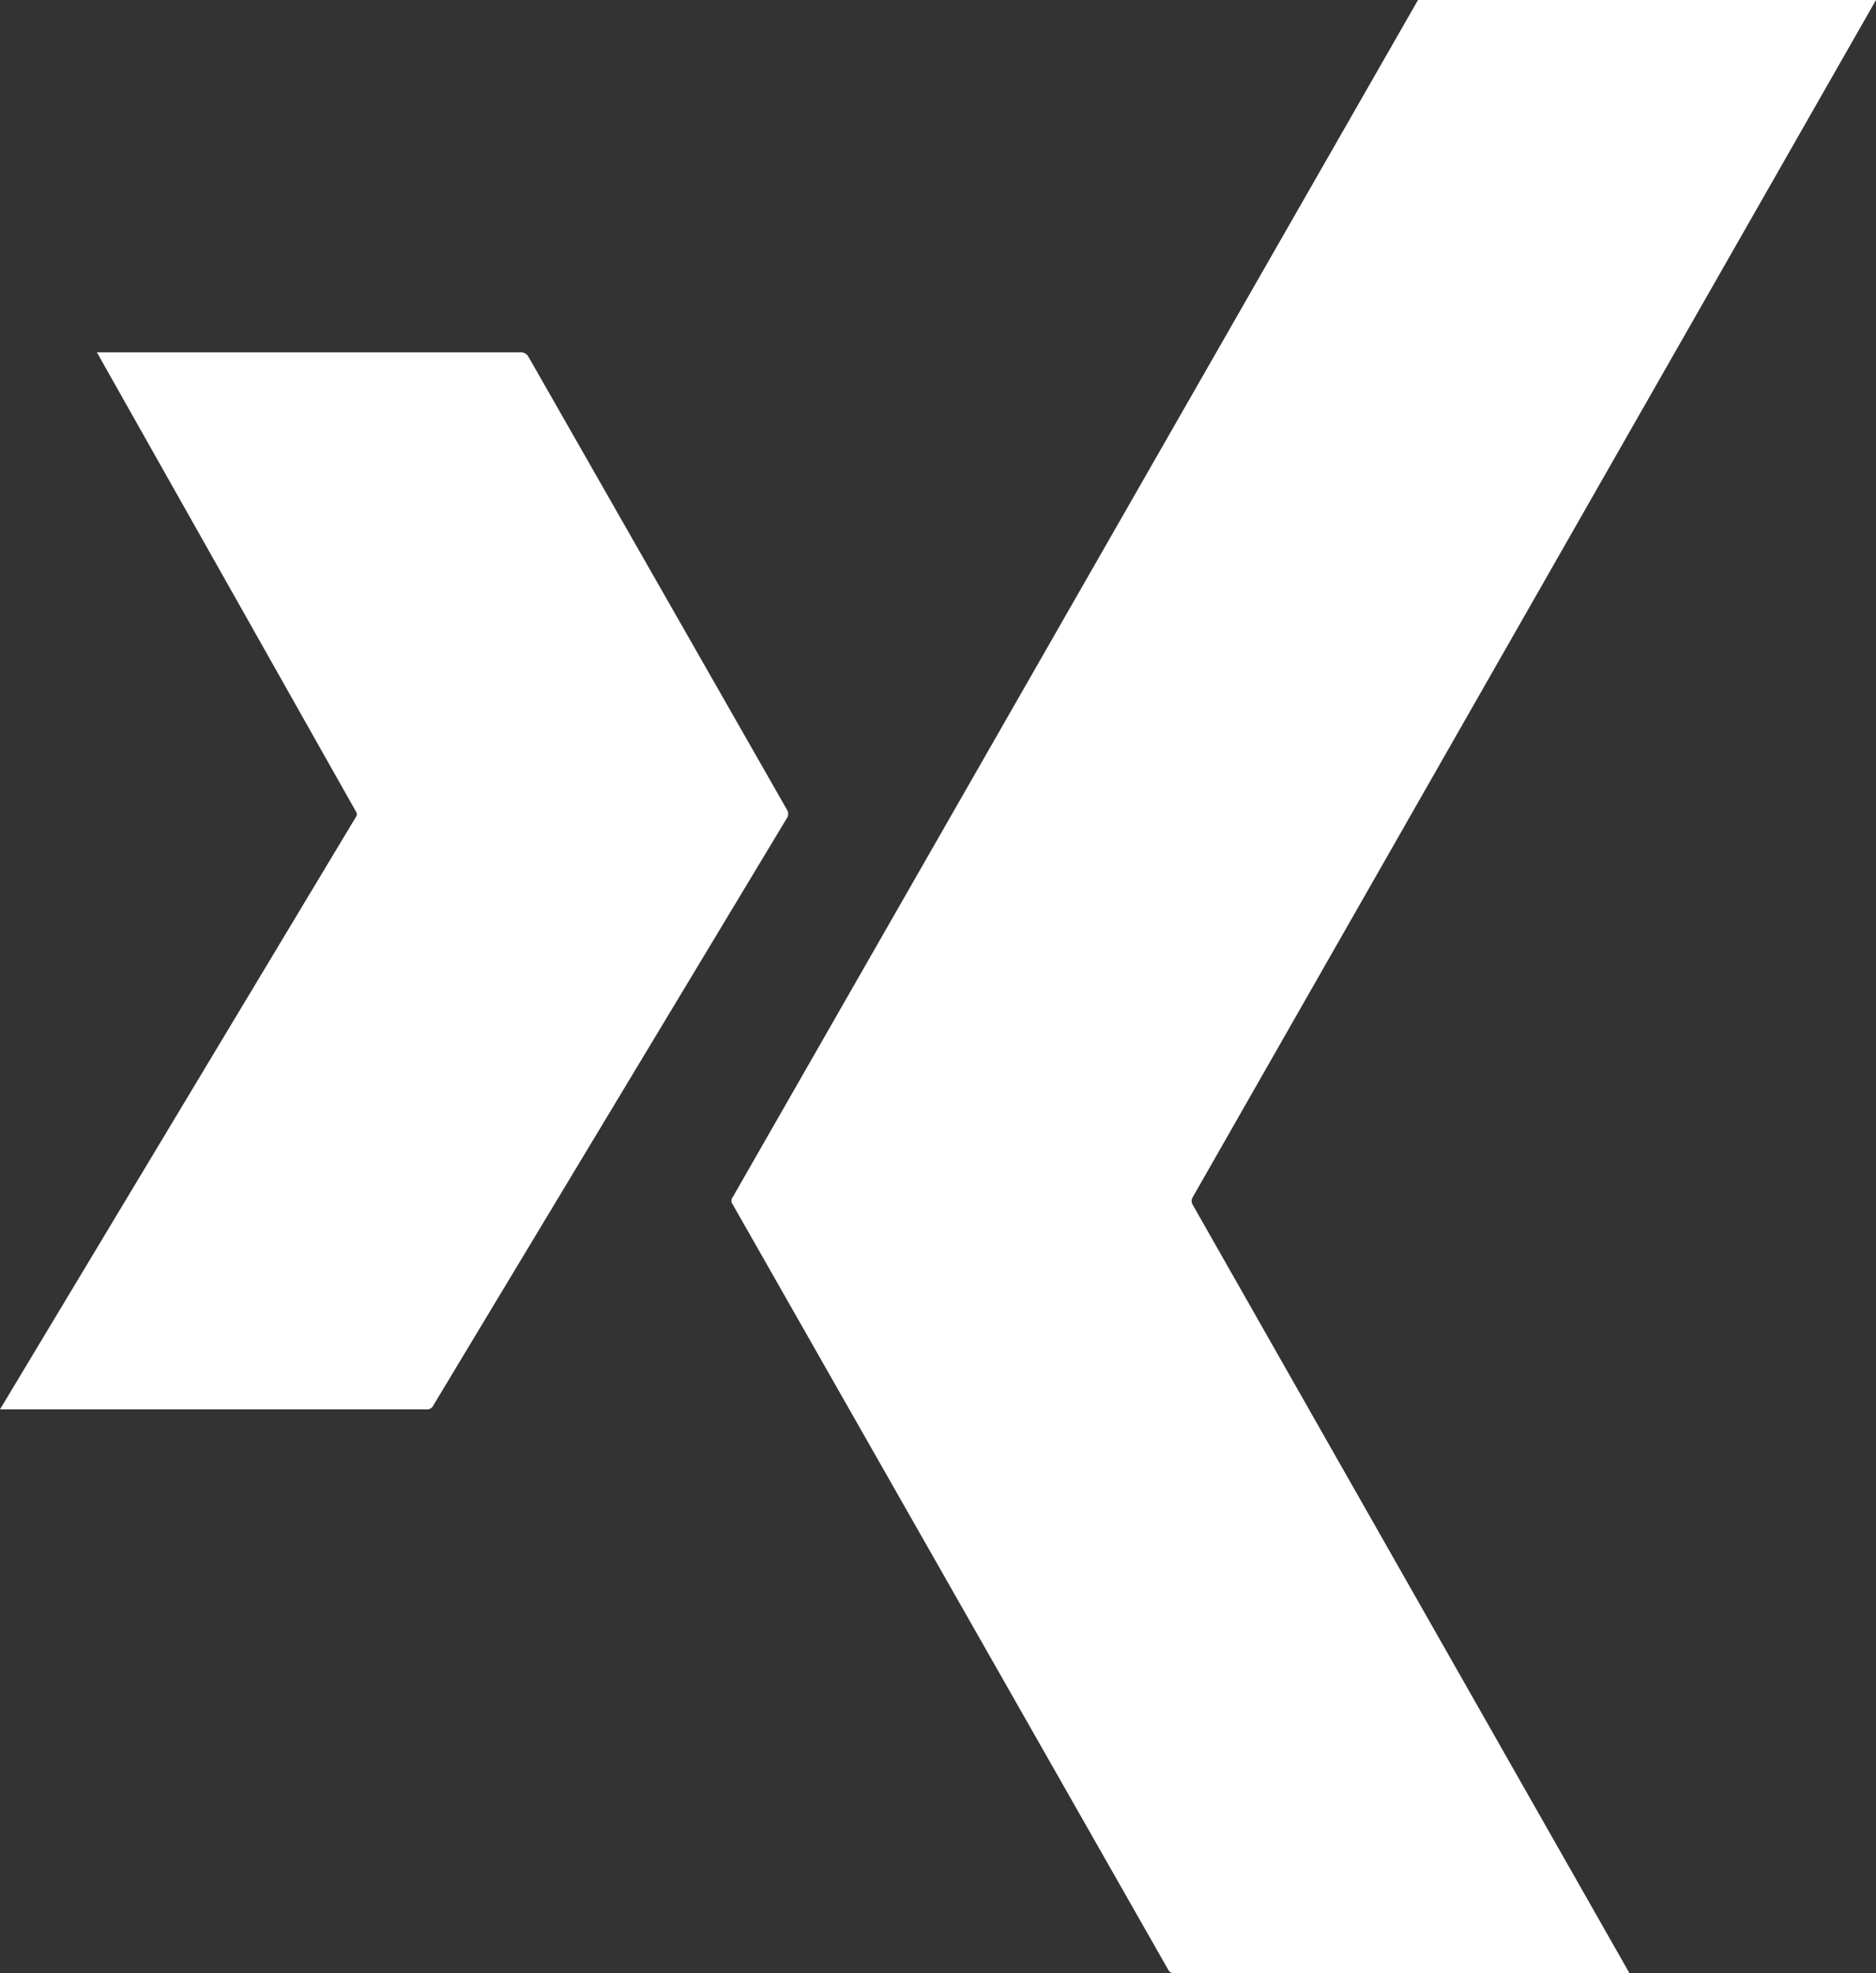
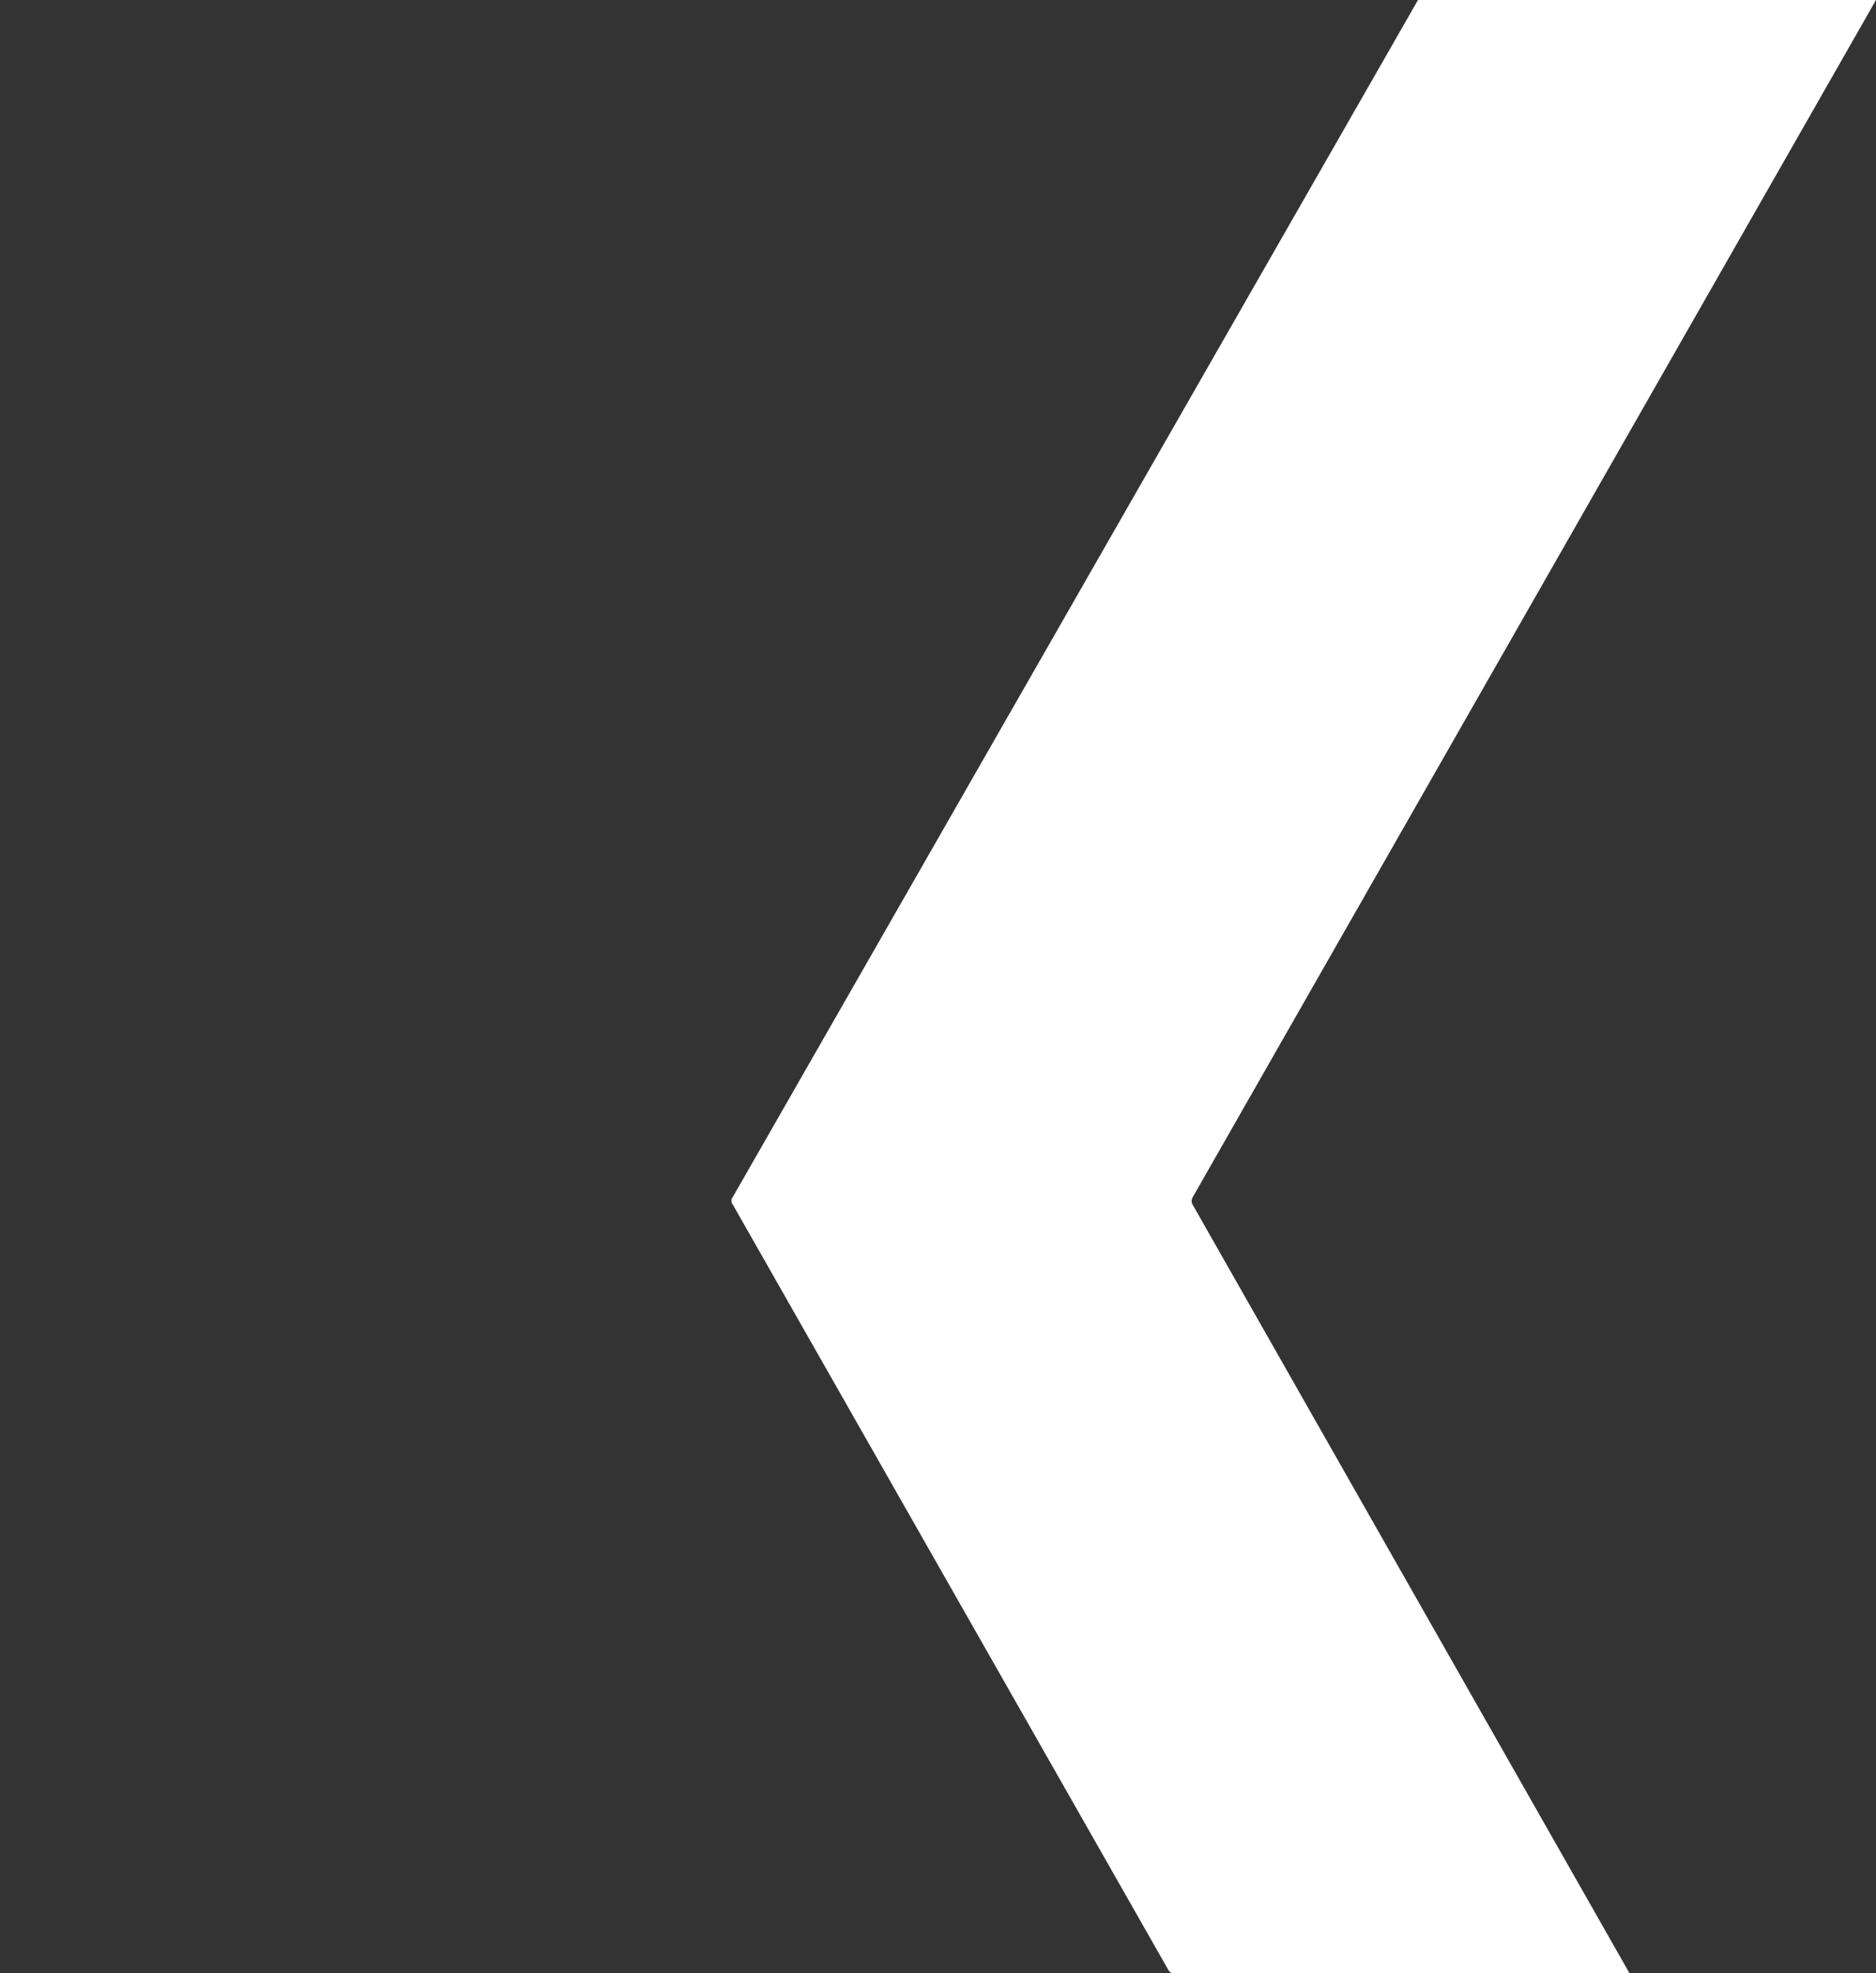
<svg xmlns="http://www.w3.org/2000/svg" width="73" height="76.77" viewBox="0 0 73 76.77">
  <rect x="0" y="0" width="73" height="76.77" fill="#333333" stroke="none" />
  <g id="logo-xing" transform="translate(-43 -32)">
    <path id="Pfad_140" data-name="Pfad 140" d="M227.041,78.593,253.636,32H235.814L209.15,78.576a.231.231,0,0,0,0,.291L226.1,108.65c.069.12.137.12.274.12H244.04L227.023,78.833A.3.3,0,0,1,227.041,78.593Z" transform="translate(-137.636)" fill="#fff" />
-     <path id="Pfad_141" data-name="Pfad 141" d="M73.657,129.842,63.563,112.157a.343.343,0,0,0-.343-.171H46.77l10.093,17.89a.194.194,0,0,1,.017.137L43,153.113H59.588a.264.264,0,0,0,.274-.154l13.795-22.911A.418.418,0,0,0,73.657,129.842Z" transform="translate(0 -66.277)" fill="#fff" />
  </g>
</svg>